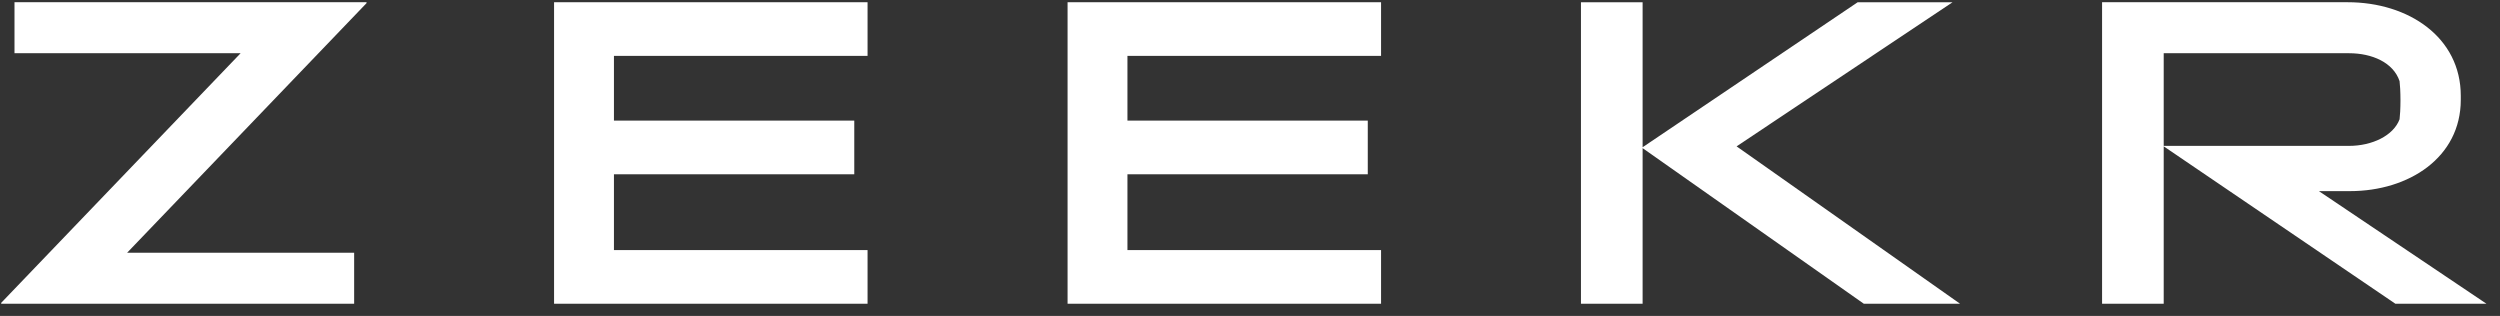
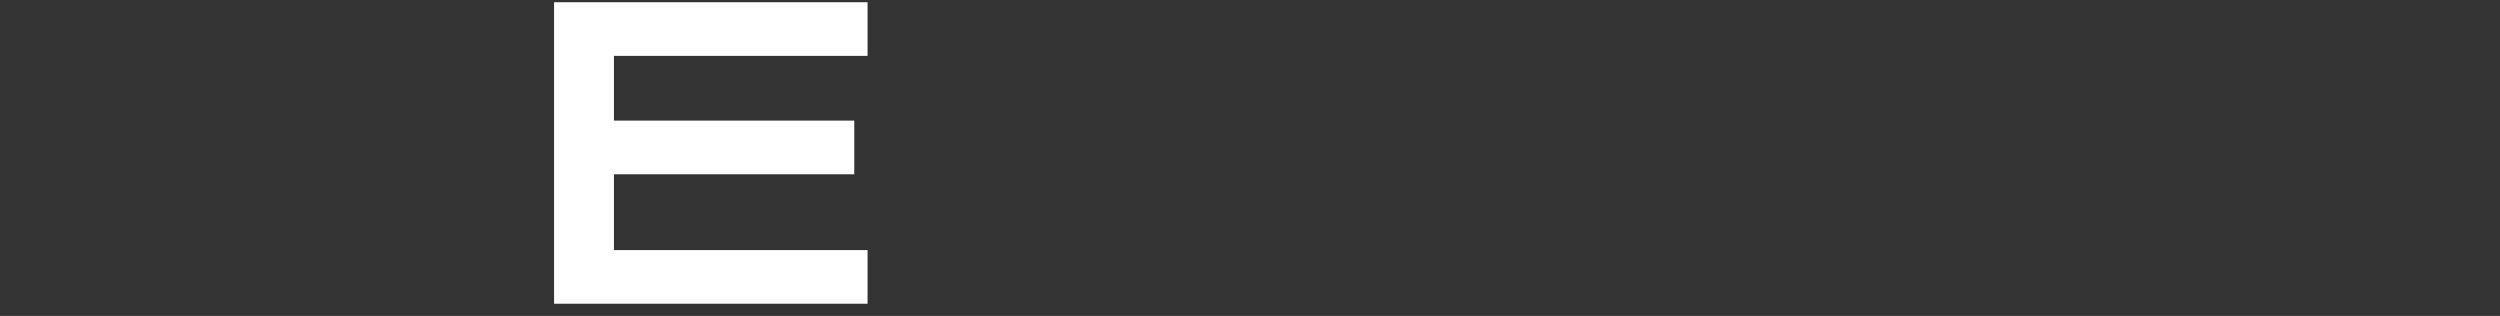
<svg xmlns="http://www.w3.org/2000/svg" width="182" height="23" viewBox="0 0 182 23" fill="none">
  <rect x="0" y="0" width="182" height="23" fill="#333333" stroke="none" />
-   <path d="M26.685 0.227L9.254 18.4H25.782V22.112H0.086V22.048L17.517 3.874H1.055V0.162H26.685V0.227Z" fill="white" />
-   <path d="M135.689 22.114L119.582 10.784V22.114H115.094V0.164H119.582V10.719L135.238 0.164H142.145L126.424 10.655L142.695 22.114H135.689Z" fill="white" />
-   <path d="M157.518 3.875H171.009C172.688 3.875 174.238 4.552 174.689 5.908C174.721 6.134 174.754 6.716 174.754 7.299C174.754 7.879 174.721 8.458 174.689 8.684C174.238 9.879 172.688 10.62 171.009 10.62H157.518V3.875ZM181.017 22.114L168.816 13.914H171.075C175.368 13.914 179.145 11.461 179.145 7.265V6.974C179.145 2.712 175.336 0.162 170.914 0.162H153.031V22.114H157.518V10.653L174.386 22.114H181.017Z" fill="white" />
  <path d="M63.158 18.206V22.112H40.336V0.162H63.158V4.068H44.695V8.78H62.191V12.688H44.695V18.206H63.158Z" fill="white" />
-   <path d="M100.541 18.206V22.112H77.719V0.162H100.541V4.068H82.078V8.78H99.574V12.688H82.078V18.206H100.541Z" fill="white" />
</svg>